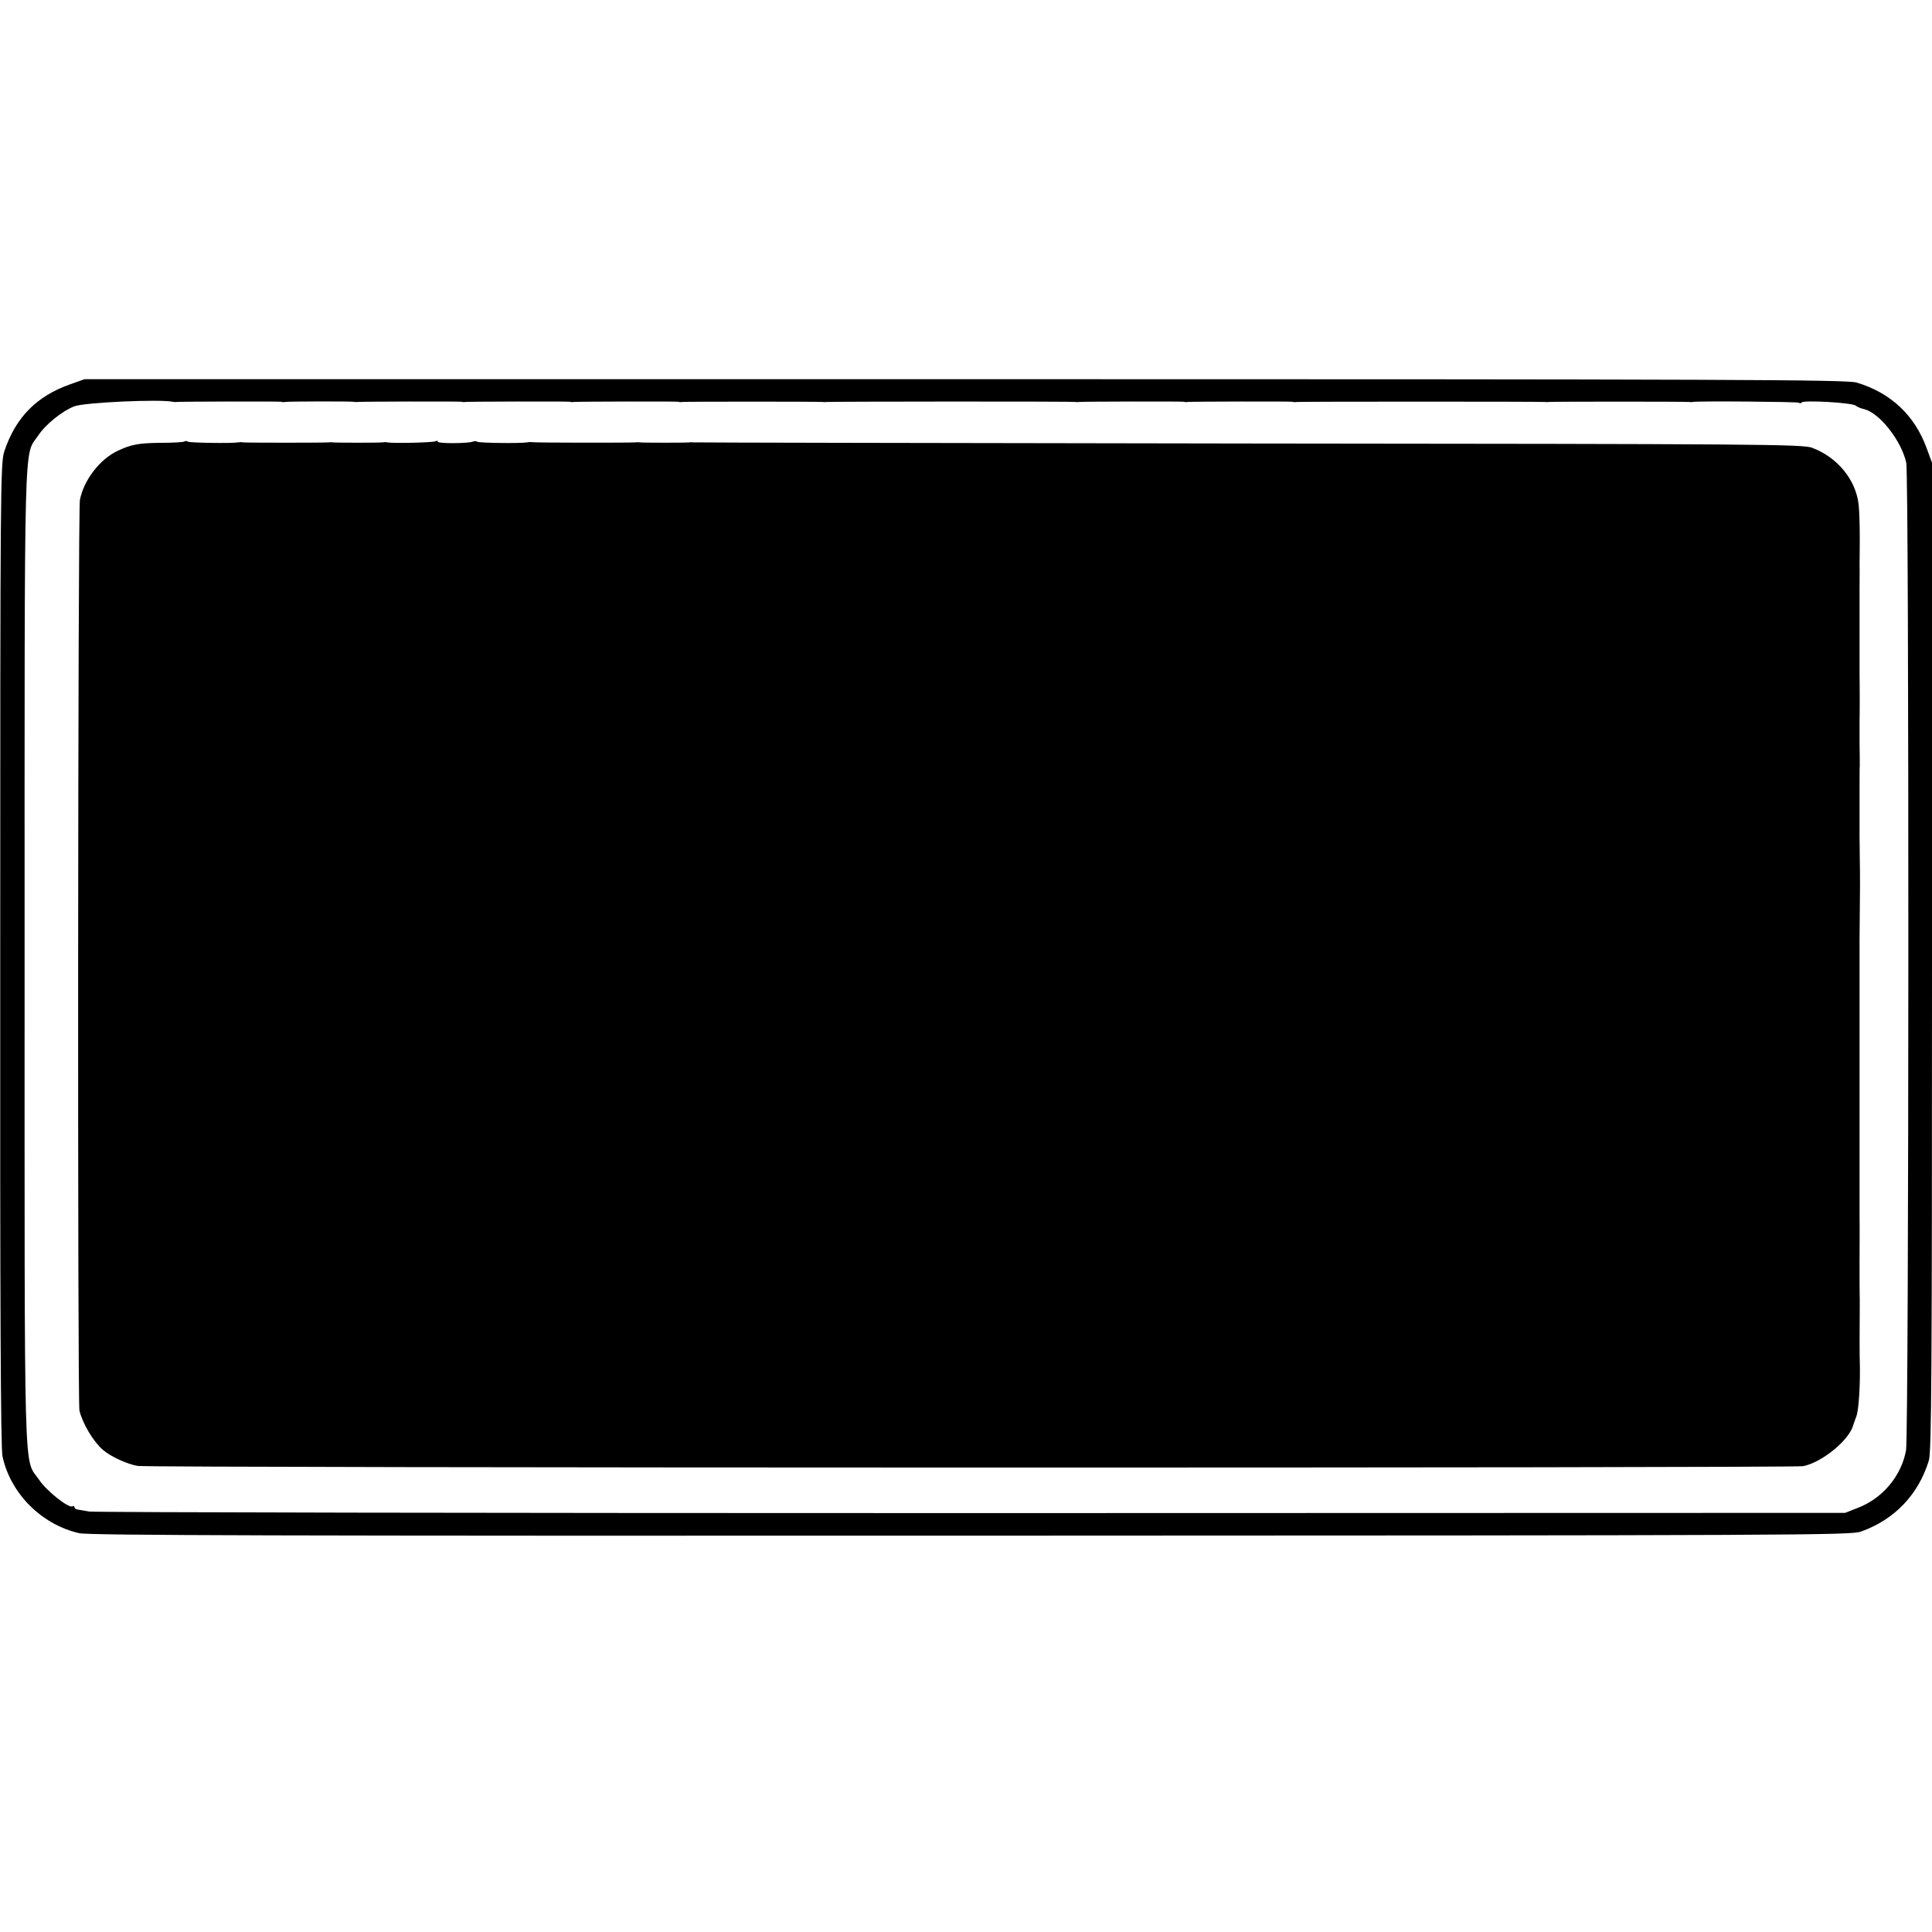
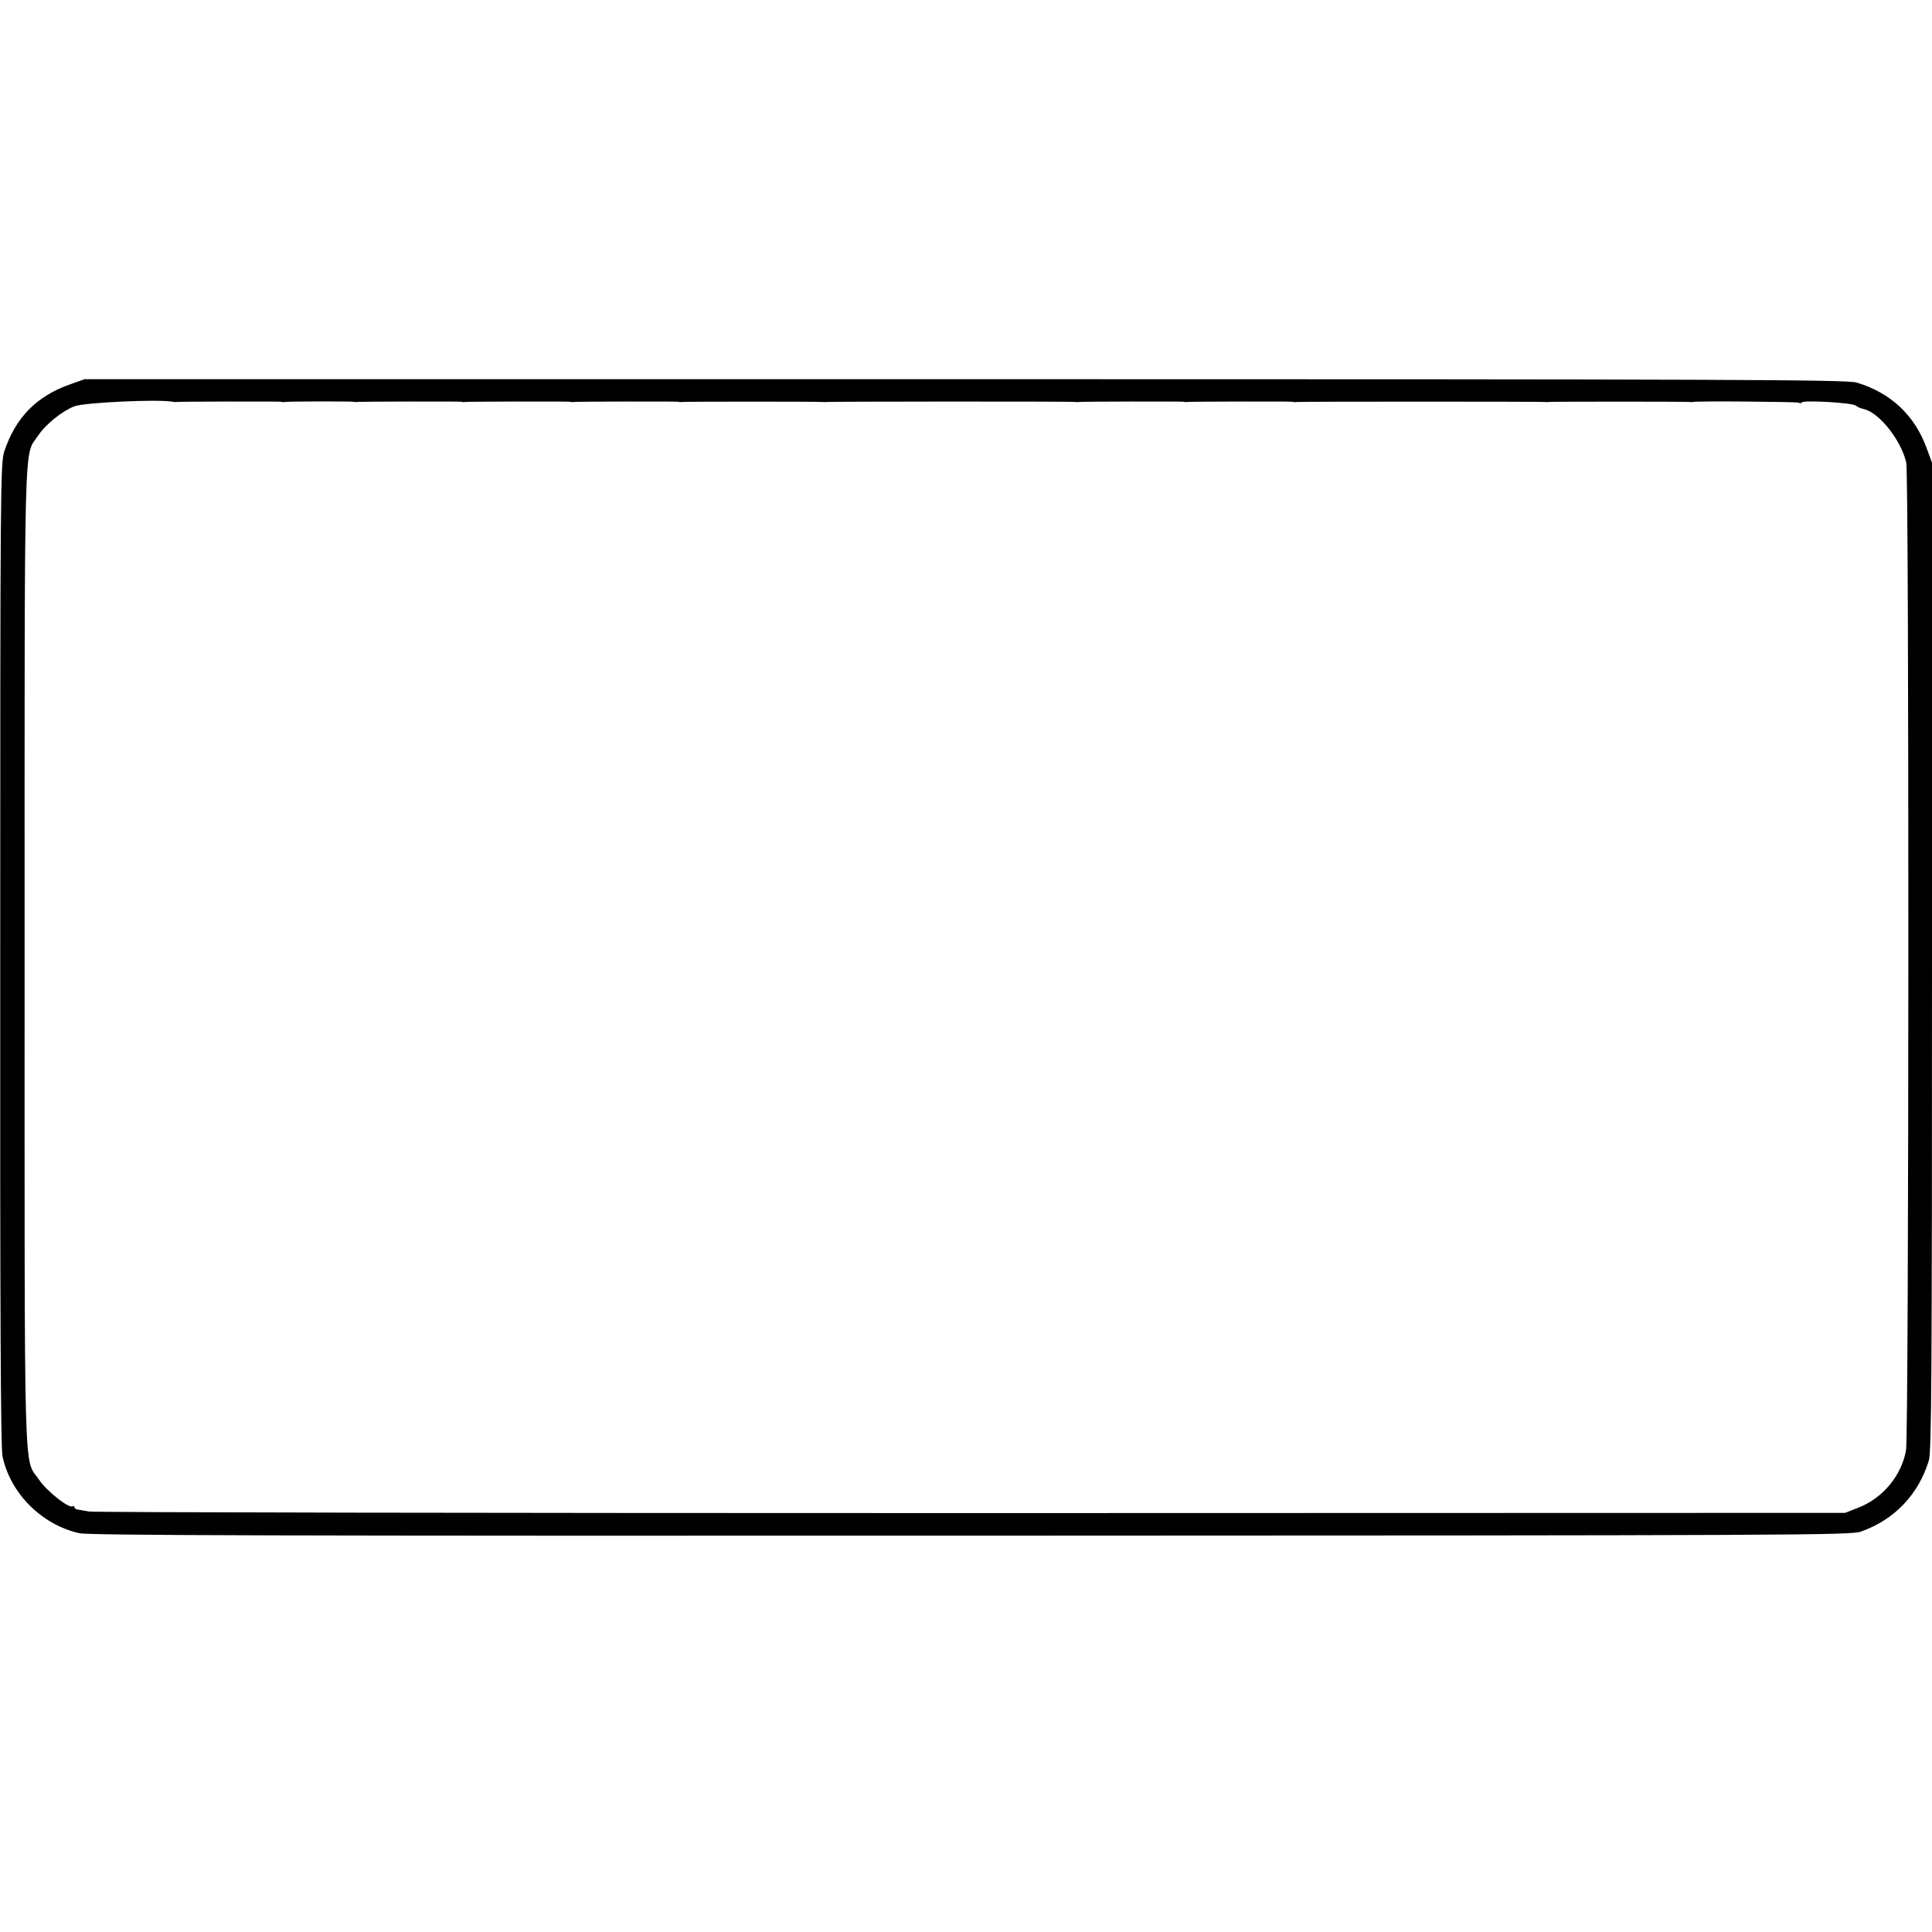
<svg xmlns="http://www.w3.org/2000/svg" version="1.0" width="856pt" height="856pt" viewBox="0 0 856 856" preserveAspectRatio="xMidYMid meet">
  <g transform="translate(0,856) scale(0.1,-0.1)" fill="#000000" stroke="none">
    <path d="M310 6857 c-149 -53 -241 -147 -291 -297 -17 -52 -18 -161 -18 -2227 -1 -1578 2 -2186 10 -2225 35 -165 173 -303 340 -341 42 -10 922 -12 3949 -11 3689 1 3898 2 3945 18 149 53 255 164 301 315 12 39 14 391 14 2233 l0 2188 -24 65 c-53 145 -159 245 -310 290 -43 13 -548 15 -3950 15 l-3901 0 -65 -23z m455 -77 c6 -1 12 -2 15 -1 8 2 454 3 465 1 6 -2 13 -2 18 -1 11 3 290 3 302 1 6 -1 12 -2 15 -1 8 2 454 3 465 1 6 -2 12 -2 15 -1 8 2 454 3 465 1 6 -2 12 -2 15 -1 8 2 454 3 465 1 6 -2 12 -2 15 -1 8 2 615 2 626 0 5 -1 11 -1 14 0 7 2 1095 3 1106 0 5 -1 11 -1 14 0 8 2 454 3 465 1 6 -2 12 -2 15 -1 8 2 454 3 465 1 6 -2 15 -2 20 -1 13 2 1090 2 1101 0 5 -1 11 -1 14 0 8 2 615 2 626 0 5 -1 11 -1 14 0 17 5 461 1 469 -3 5 -4 12 -3 14 1 7 11 223 -1 239 -14 7 -6 24 -13 38 -16 68 -17 164 -139 186 -237 13 -58 12 -4304 -1 -4376 -21 -114 -104 -213 -214 -255 l-56 -22 -3870 -1 c-2128 0 -3888 3 -3910 7 -22 4 -46 8 -52 9 -7 1 -13 5 -13 10 0 5 -4 7 -9 4 -16 -10 -116 69 -148 118 -69 101 -64 -76 -64 2316 0 2379 -4 2214 60 2310 33 50 108 110 161 130 46 17 375 32 435 20z" />
-     <path d="M817 6604 c-3 -3 -50 -6 -104 -6 -100 -1 -131 -7 -193 -36 -79 -38 -149 -130 -166 -217 -9 -47 -11 -3999 -2 -4035 14 -57 60 -135 103 -173 34 -30 108 -64 155 -72 54 -9 7330 -10 7379 -1 78 15 194 106 219 173 5 16 13 37 17 48 11 29 18 151 15 245 -1 12 -1 143 0 265 0 11 -1 49 -1 85 0 36 0 72 0 80 0 27 1 195 0 210 0 8 0 67 0 130 0 63 0 124 0 135 0 11 0 61 0 110 0 50 0 97 0 105 0 8 0 67 0 130 0 63 0 124 0 135 0 11 0 61 0 110 0 50 0 97 0 105 0 8 0 67 0 130 0 63 0 124 0 135 0 19 1 128 2 240 0 28 0 84 -1 125 0 41 -1 82 -1 90 0 8 0 80 0 160 0 80 0 152 1 160 0 8 0 53 -1 100 0 47 0 90 0 95 1 11 1 180 0 205 0 8 0 67 0 130 0 63 0 124 0 135 0 11 0 61 0 110 0 50 1 99 0 110 0 11 1 65 1 120 0 55 -2 122 -5 149 -12 110 -94 210 -206 252 -41 16 -236 17 -2499 19 -1350 2 -2457 4 -2460 5 -3 1 -9 1 -15 0 -13 -2 -207 -2 -220 0 -5 1 -14 1 -20 0 -12 -2 -446 -2 -460 1 -5 1 -14 0 -20 -1 -24 -5 -216 -3 -221 3 -3 3 -12 3 -20 0 -22 -8 -154 -9 -154 0 0 5 -5 5 -11 2 -9 -6 -187 -10 -214 -5 -5 2 -14 1 -20 0 -13 -2 -207 -2 -220 0 -5 1 -14 1 -20 0 -12 -2 -366 -2 -380 0 -5 2 -14 1 -20 0 -25 -5 -213 -2 -222 3 -6 4 -13 4 -16 1z" />
  </g>
</svg>